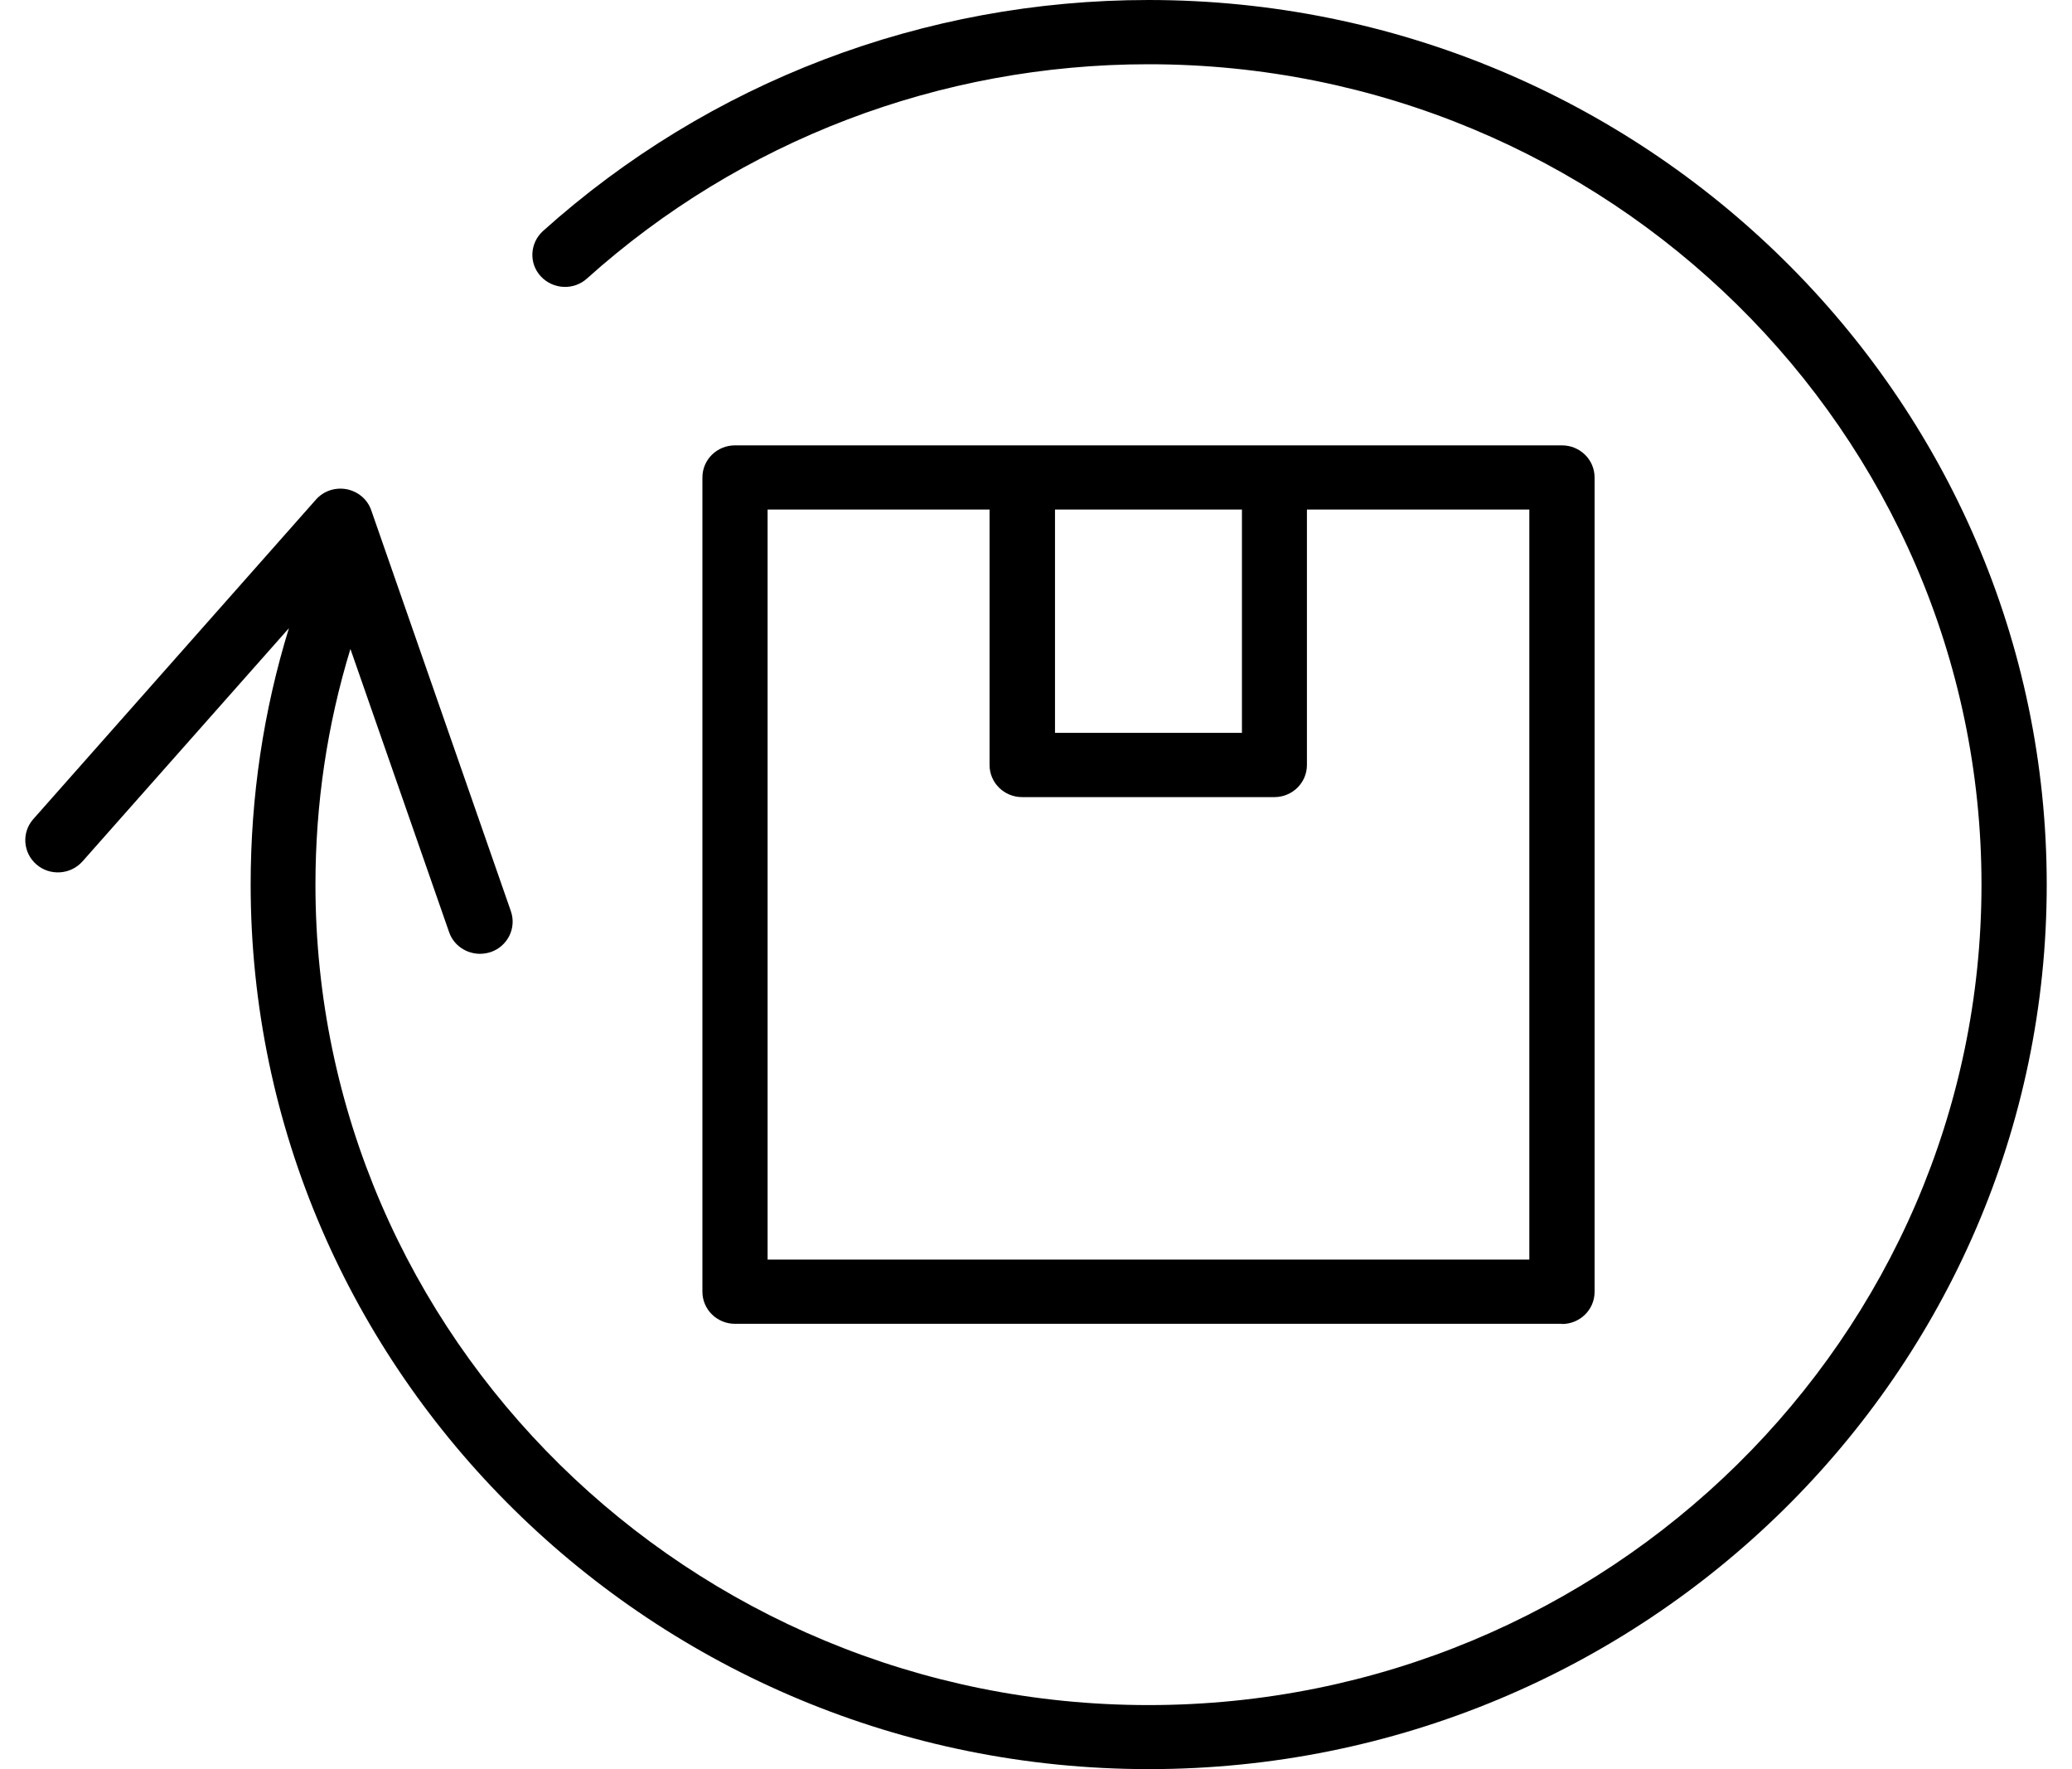
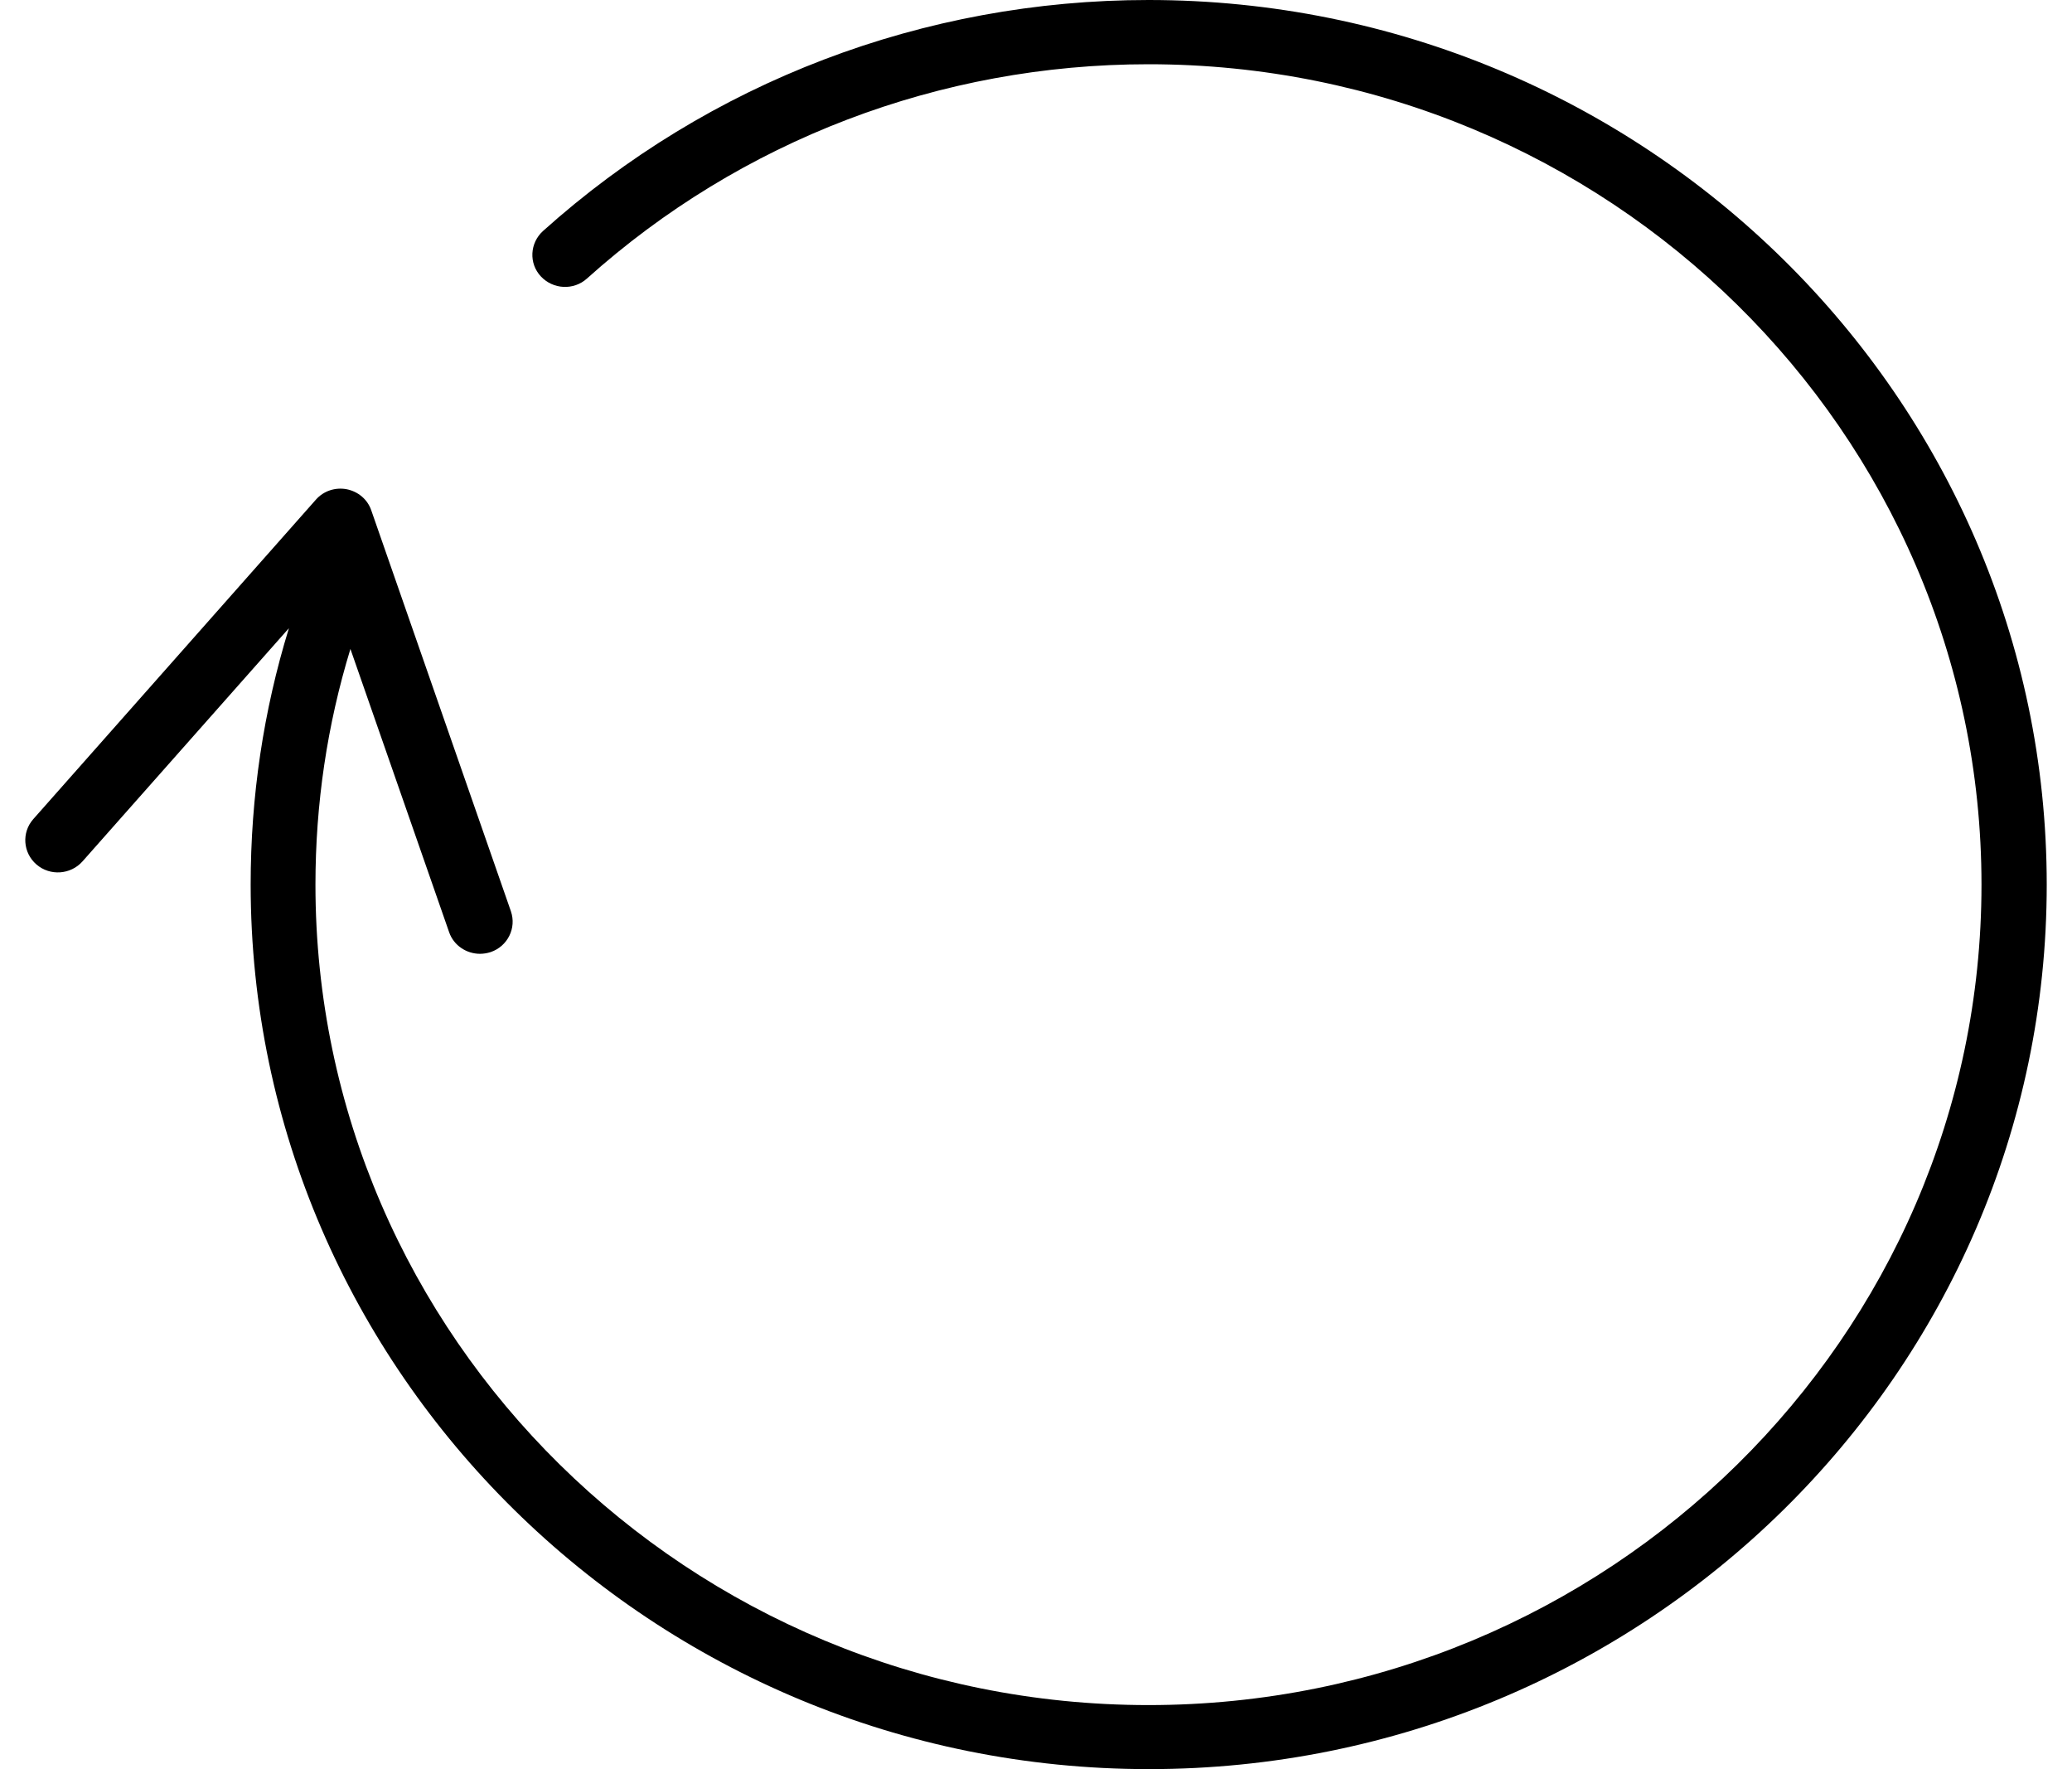
<svg xmlns="http://www.w3.org/2000/svg" width="41" height="35" viewBox="0 0 41 35" fill="none">
  <path d="M22.726 0C18.282 0 14.028 1.622 10.745 4.57C10.483 4.808 10.461 5.21 10.702 5.468C10.943 5.727 11.352 5.748 11.614 5.511C14.656 2.779 18.6 1.271 22.726 1.271C31.815 1.271 39.209 8.552 39.209 17.502C39.209 26.452 31.815 33.733 22.726 33.733C13.636 33.733 6.242 26.452 6.242 17.502C6.242 15.905 6.474 14.342 6.934 12.839L8.887 18.442C8.977 18.705 9.231 18.87 9.498 18.87C9.567 18.87 9.64 18.858 9.709 18.836C10.044 18.722 10.225 18.362 10.109 18.027L7.347 10.098C7.274 9.882 7.089 9.725 6.861 9.679C6.633 9.636 6.401 9.713 6.25 9.886L0.658 16.206C0.426 16.469 0.452 16.871 0.723 17.104C0.989 17.333 1.398 17.307 1.634 17.04L5.717 12.428C5.213 14.063 4.96 15.761 4.96 17.498C4.96 27.147 12.935 35 22.734 35C32.533 35 40.5 27.151 40.5 17.502C40.5 7.853 32.525 0 22.726 0Z" fill="black" />
-   <path fill-rule="evenodd" clip-rule="evenodd" d="M30.907 26.194C31.264 26.194 31.553 25.91 31.553 25.559V9.446C31.553 9.094 31.264 8.811 30.907 8.811H25.221H20.231H14.544C14.187 8.811 13.899 9.094 13.899 9.446V25.555C13.899 25.906 14.187 26.19 14.544 26.19H30.907V26.194ZM24.575 10.081V14.499H20.876V10.081H24.575ZM19.581 10.081H15.189V24.919H30.262V10.081H25.861V15.134C25.861 15.486 25.573 15.77 25.216 15.77H20.226C19.869 15.77 19.581 15.486 19.581 15.134V10.081Z" fill="black" />
</svg>